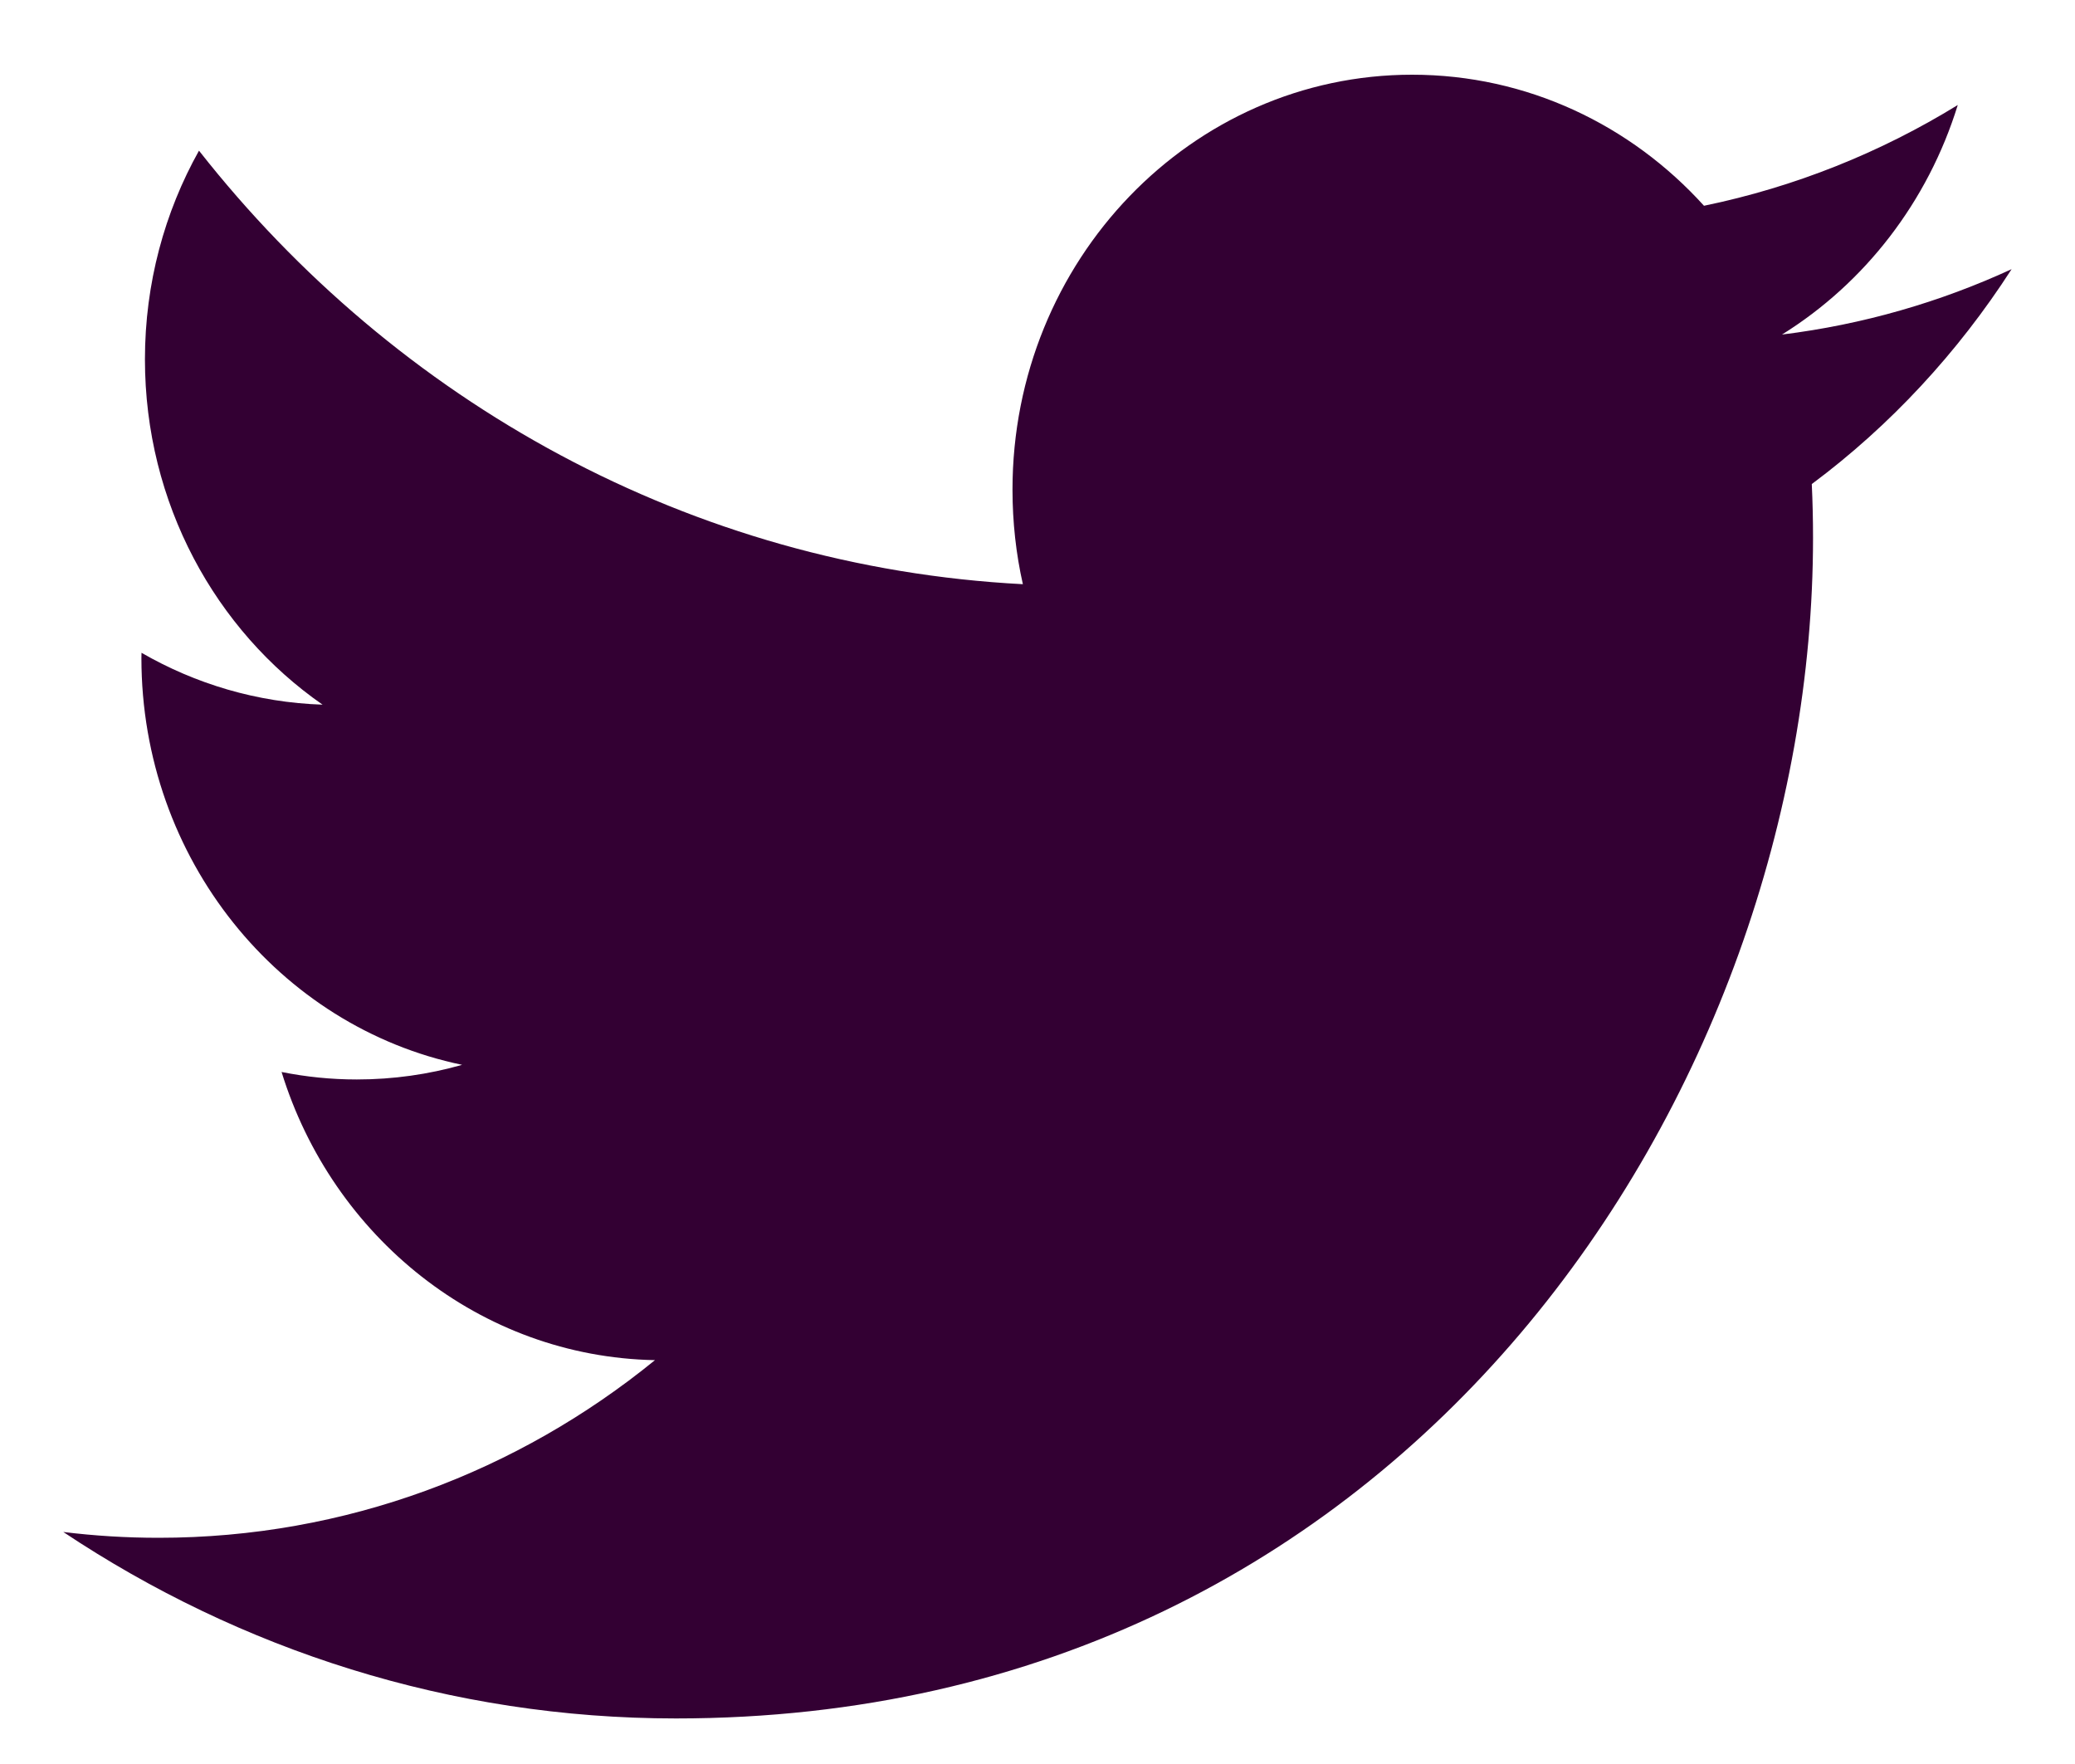
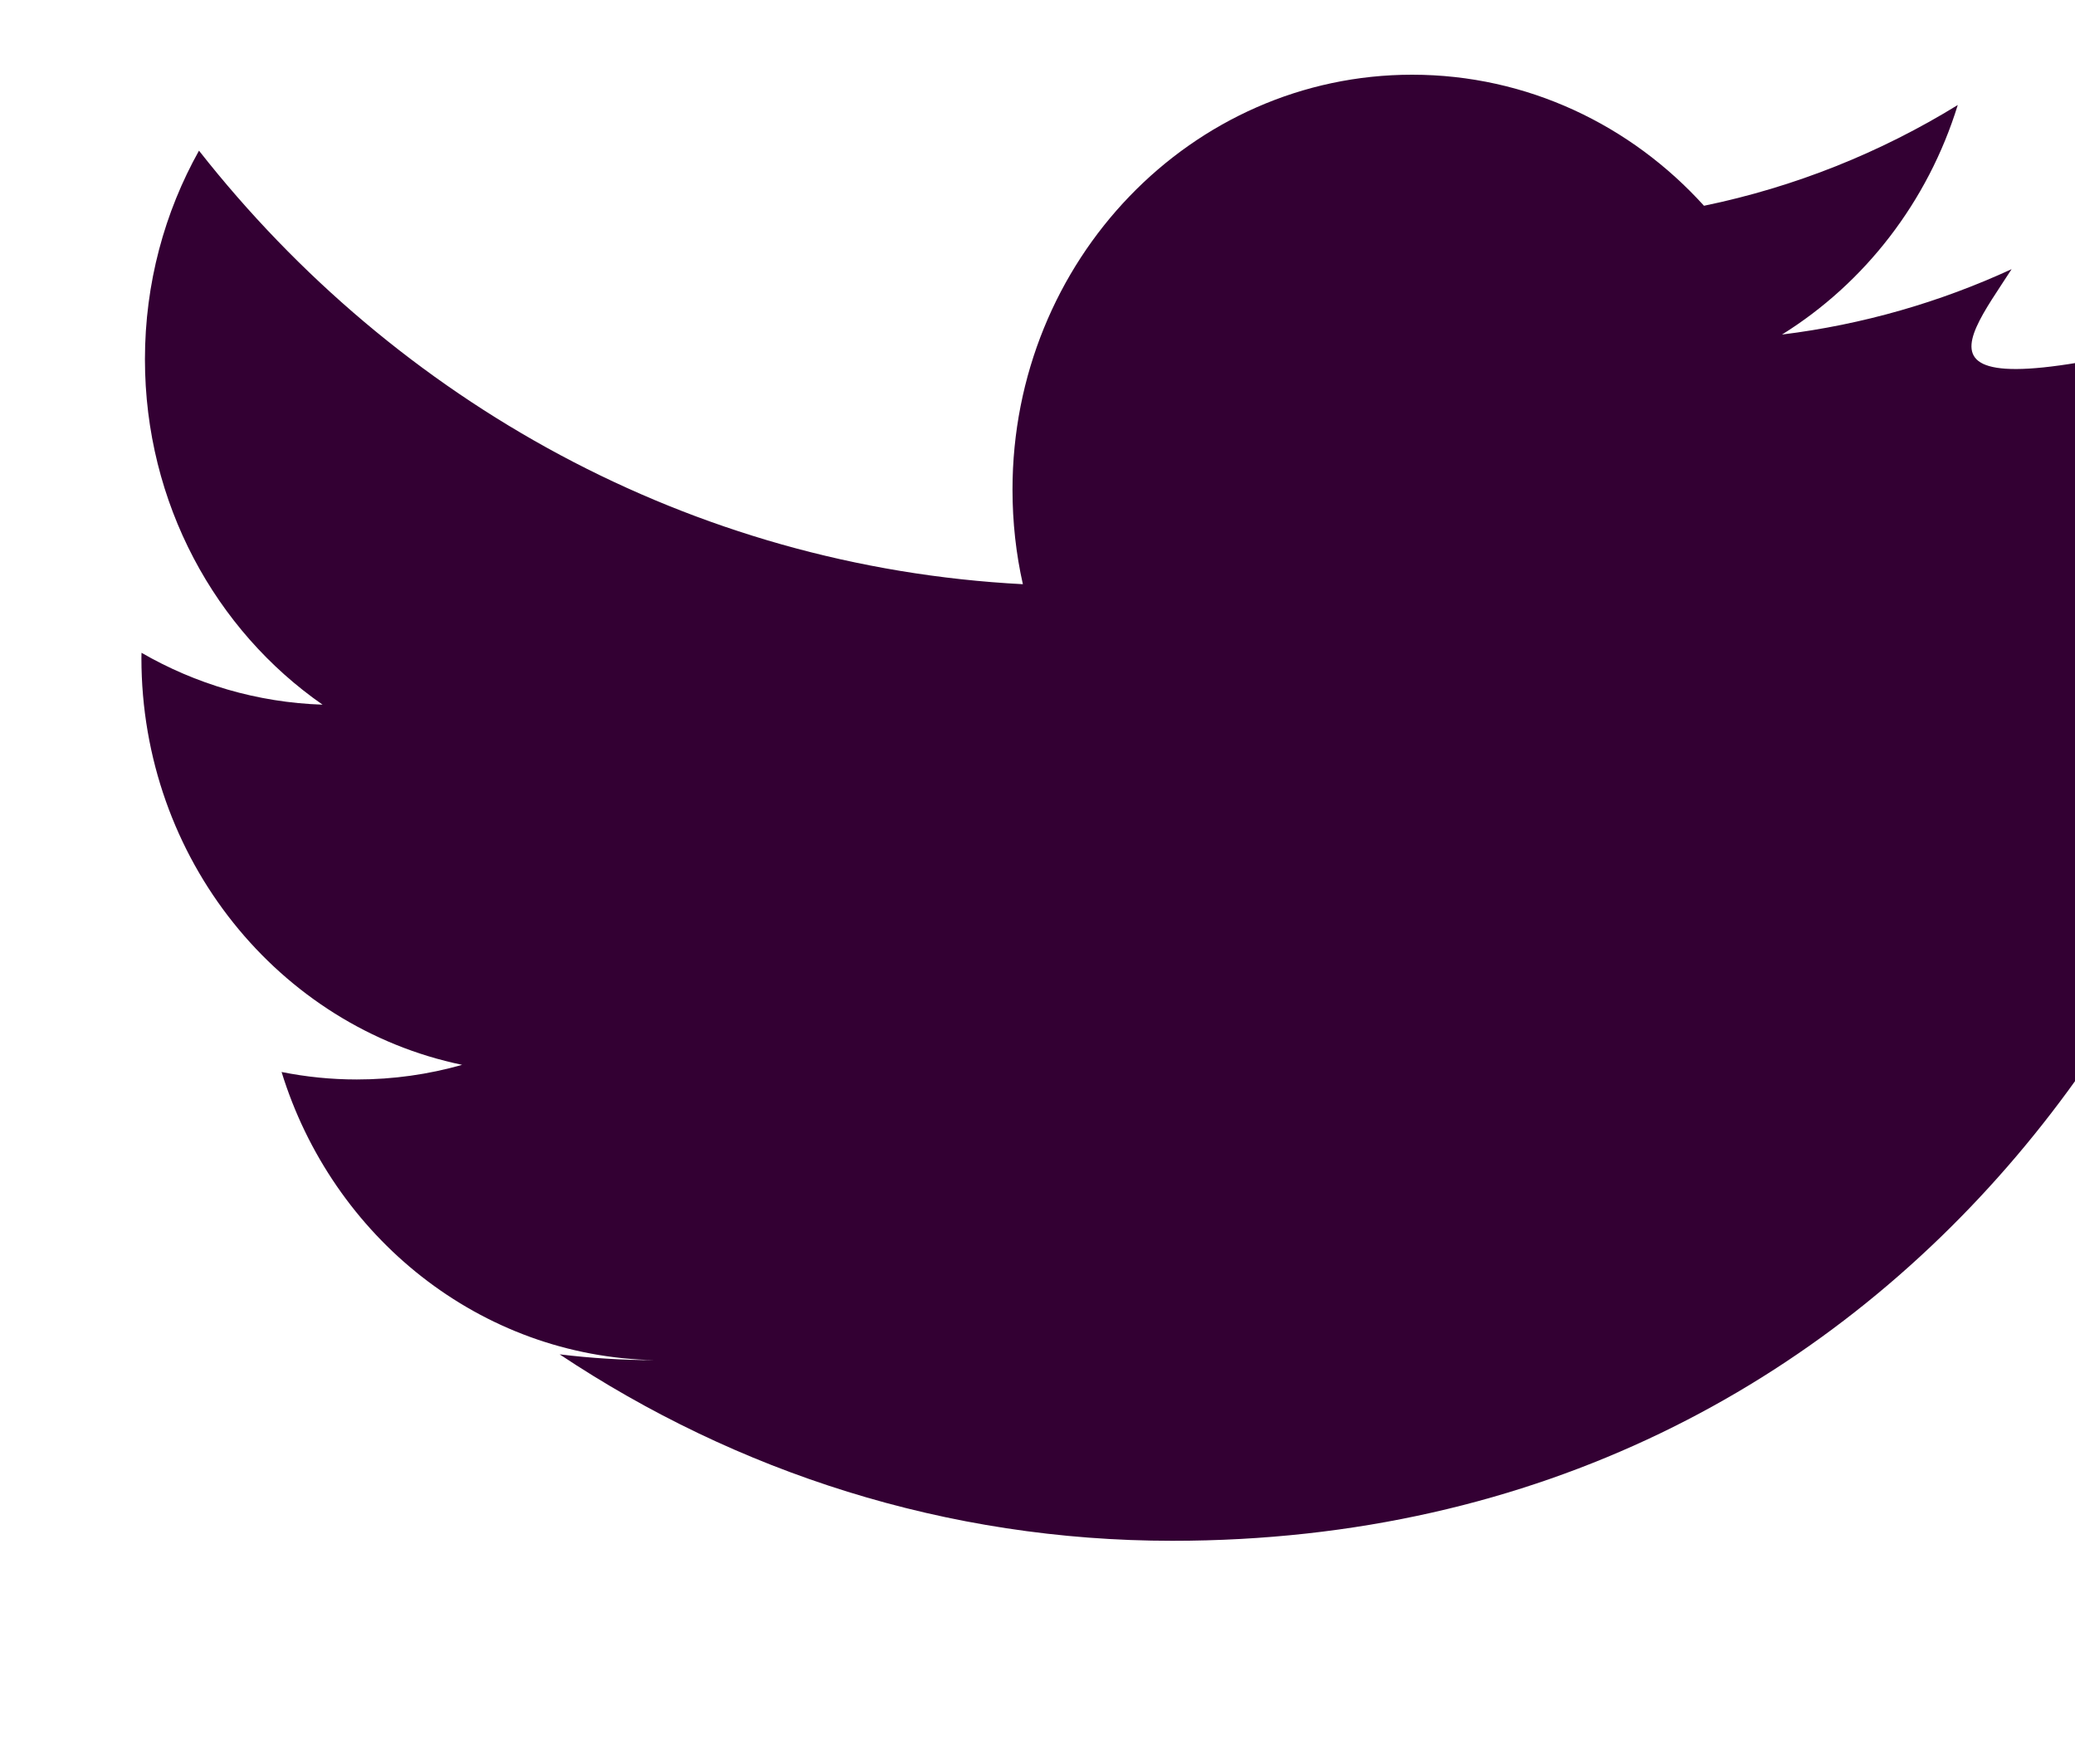
<svg xmlns="http://www.w3.org/2000/svg" version="1.1" id="Layer_1" x="0px" y="0px" width="20px" height="17px" viewBox="0 0 20 17" enable-background="new 0 0 20 17" xml:space="preserve">
  <title>33BCF902-F7C8-4328-913B-C434F2A408B1</title>
  <desc>Created with sketchtool.</desc>
  <g id="Page-1">
    <g id="Home" transform="translate(-690, -8672)">
      <g id="social" transform="translate(648, 8672)">
-         <path id="twitter-g" fill="#330033" d="M61.389,2.594c-0.69,0.318-1.434,0.534-2.213,0.63c0.797-0.496,1.406-1.279,1.694-2.212     c-0.744,0.458-1.569,0.79-2.446,0.971C57.721,1.206,56.72,0.72,55.611,0.72c-2.127,0-3.852,1.79-3.852,3.999     c0,0.313,0.034,0.619,0.1,0.911c-3.202-0.167-6.04-1.759-7.941-4.178c-0.331,0.591-0.521,1.278-0.521,2.011     c0,1.387,0.68,2.611,1.712,3.328c-0.632-0.021-1.225-0.2-1.745-0.5c-0.001,0.017-0.001,0.033-0.001,0.05     c0,1.938,1.328,3.555,3.091,3.921c-0.323,0.092-0.664,0.141-1.015,0.141c-0.249,0-0.489-0.025-0.725-0.072     c0.49,1.589,1.913,2.745,3.599,2.777c-1.318,1.073-2.979,1.712-4.784,1.712c-0.312,0-0.617-0.019-0.919-0.056     c1.704,1.135,3.729,1.797,5.905,1.797c7.086,0,10.96-6.095,10.96-11.378c0-0.173-0.004-0.346-0.012-0.518     C60.219,4.102,60.871,3.398,61.389,2.594" />
+         <path id="twitter-g" fill="#330033" d="M61.389,2.594c-0.69,0.318-1.434,0.534-2.213,0.63c0.797-0.496,1.406-1.279,1.694-2.212     c-0.744,0.458-1.569,0.79-2.446,0.971C57.721,1.206,56.72,0.72,55.611,0.72c-2.127,0-3.852,1.79-3.852,3.999     c0,0.313,0.034,0.619,0.1,0.911c-3.202-0.167-6.04-1.759-7.941-4.178c-0.331,0.591-0.521,1.278-0.521,2.011     c0,1.387,0.68,2.611,1.712,3.328c-0.632-0.021-1.225-0.2-1.745-0.5c-0.001,0.017-0.001,0.033-0.001,0.05     c0,1.938,1.328,3.555,3.091,3.921c-0.323,0.092-0.664,0.141-1.015,0.141c-0.249,0-0.489-0.025-0.725-0.072     c0.49,1.589,1.913,2.745,3.599,2.777c-0.312,0-0.617-0.019-0.919-0.056     c1.704,1.135,3.729,1.797,5.905,1.797c7.086,0,10.96-6.095,10.96-11.378c0-0.173-0.004-0.346-0.012-0.518     C60.219,4.102,60.871,3.398,61.389,2.594" />
      </g>
    </g>
  </g>
</svg>